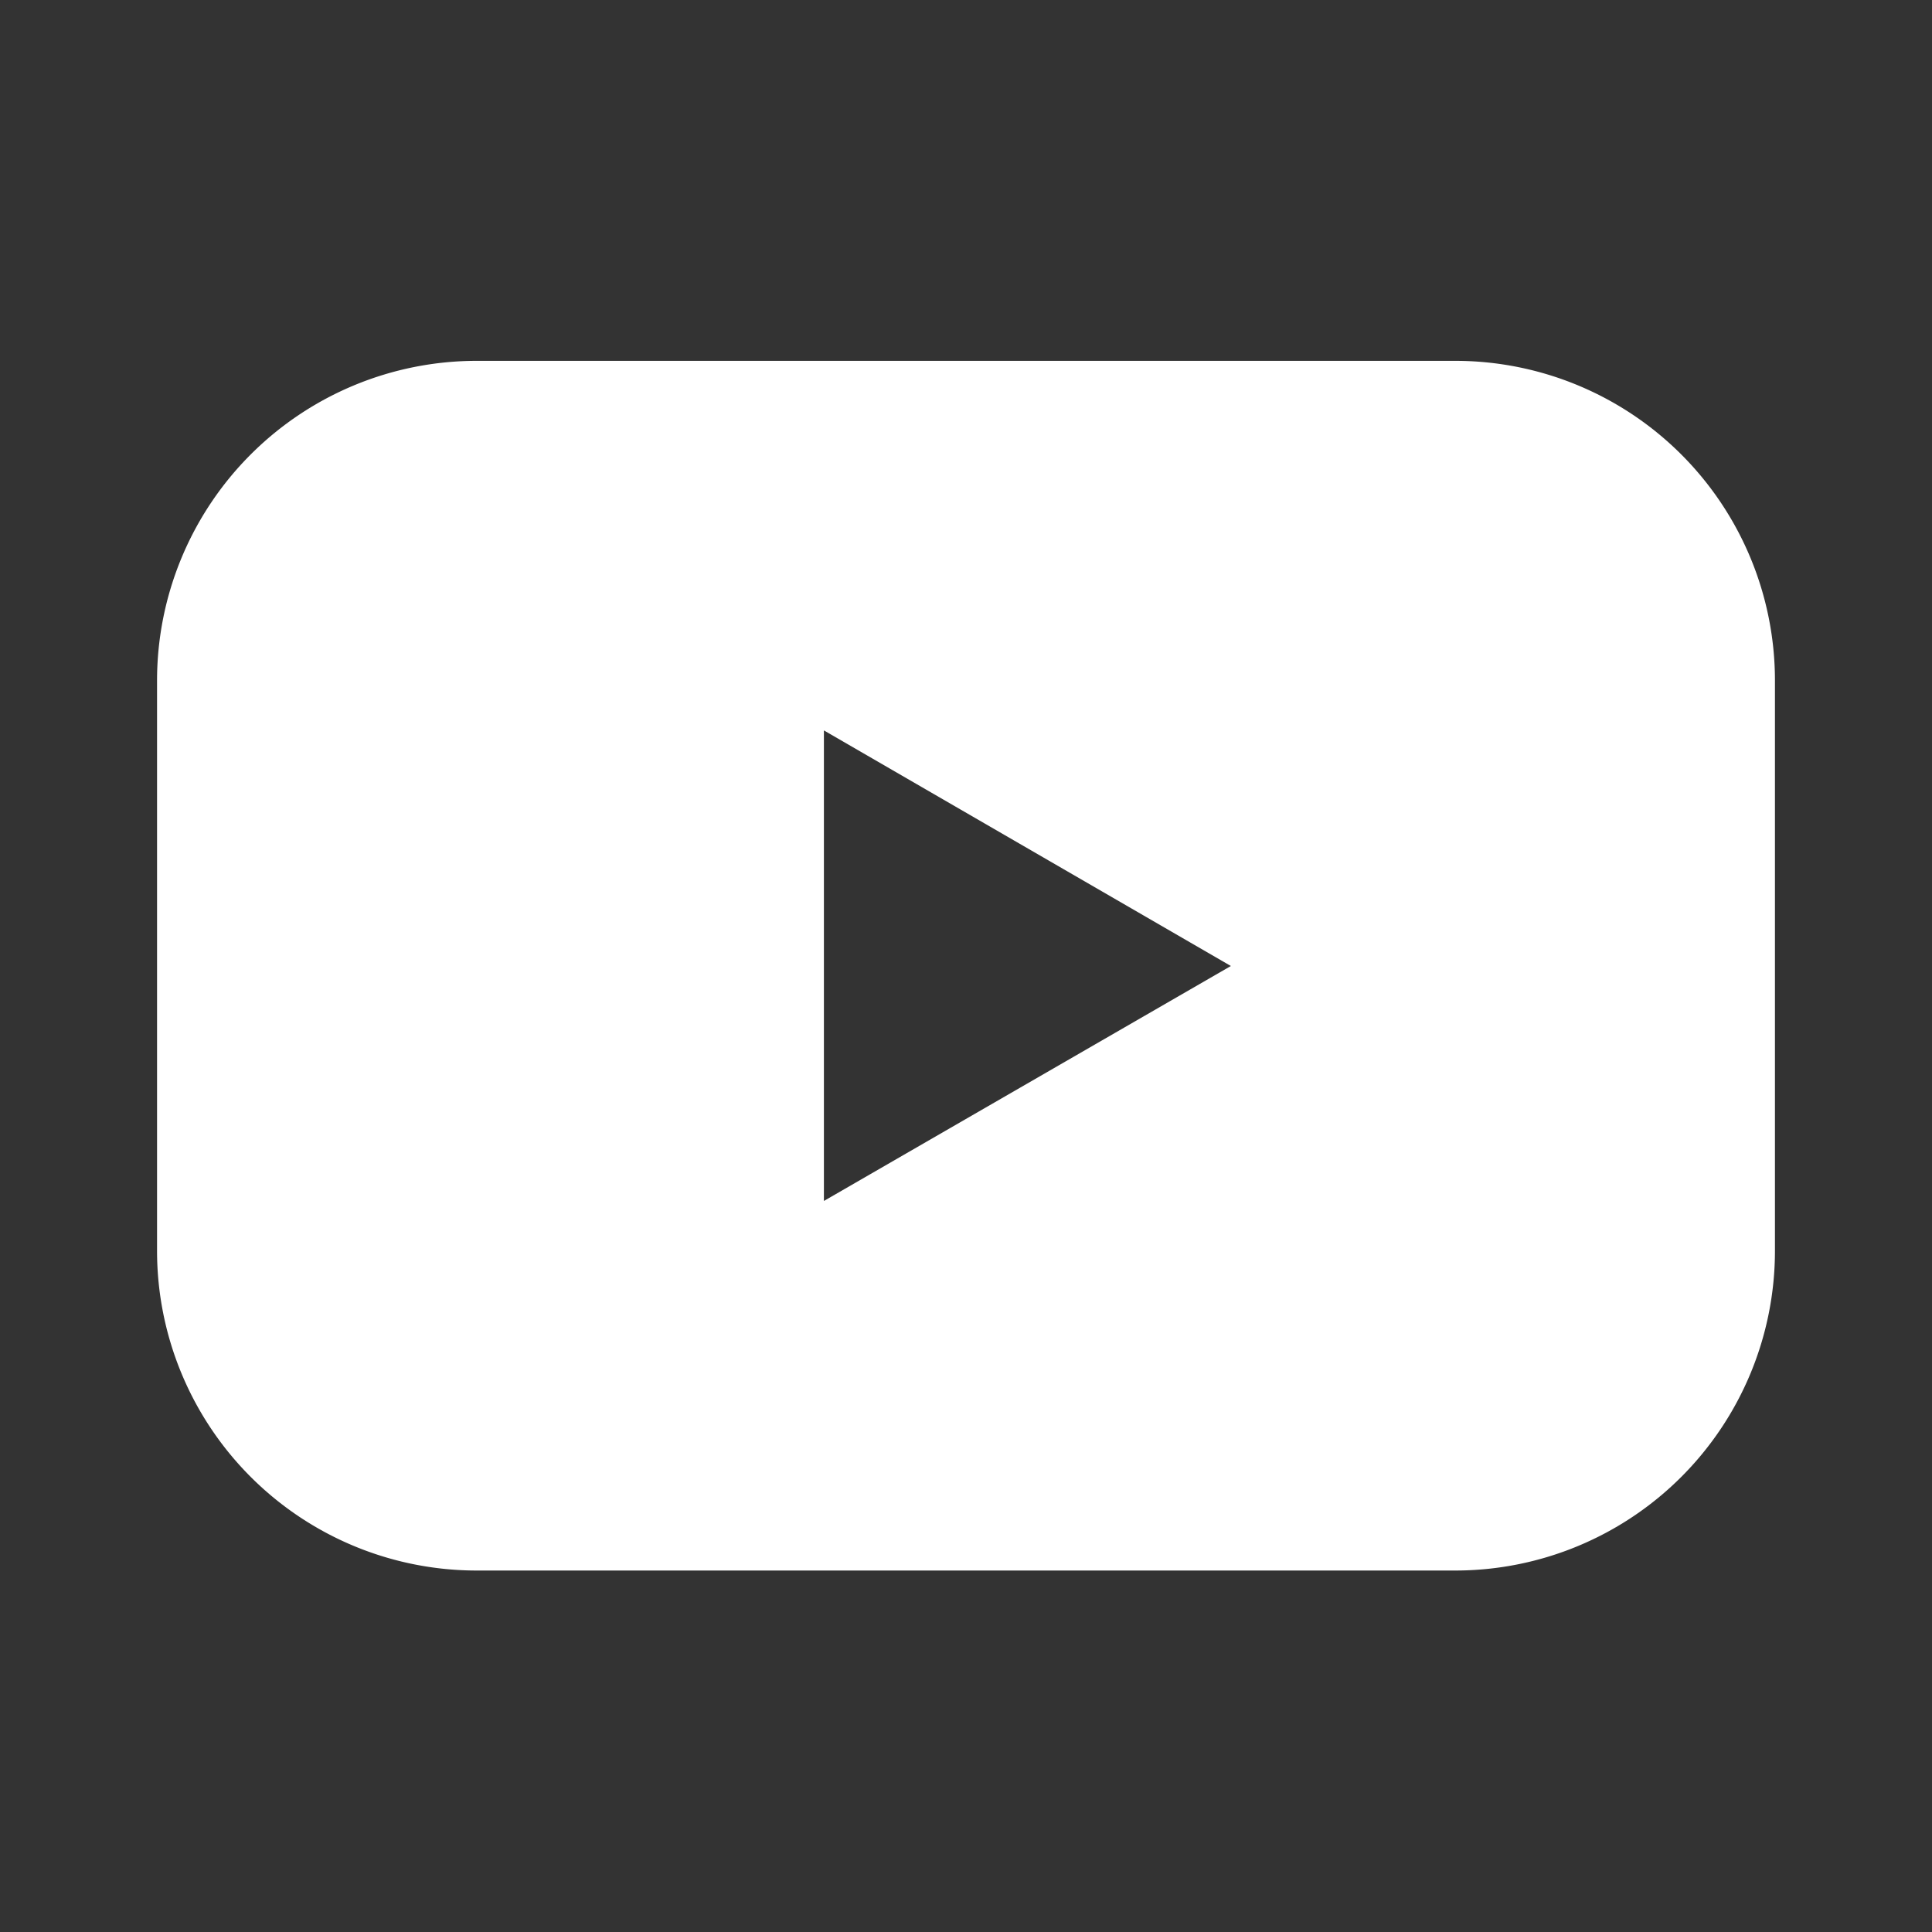
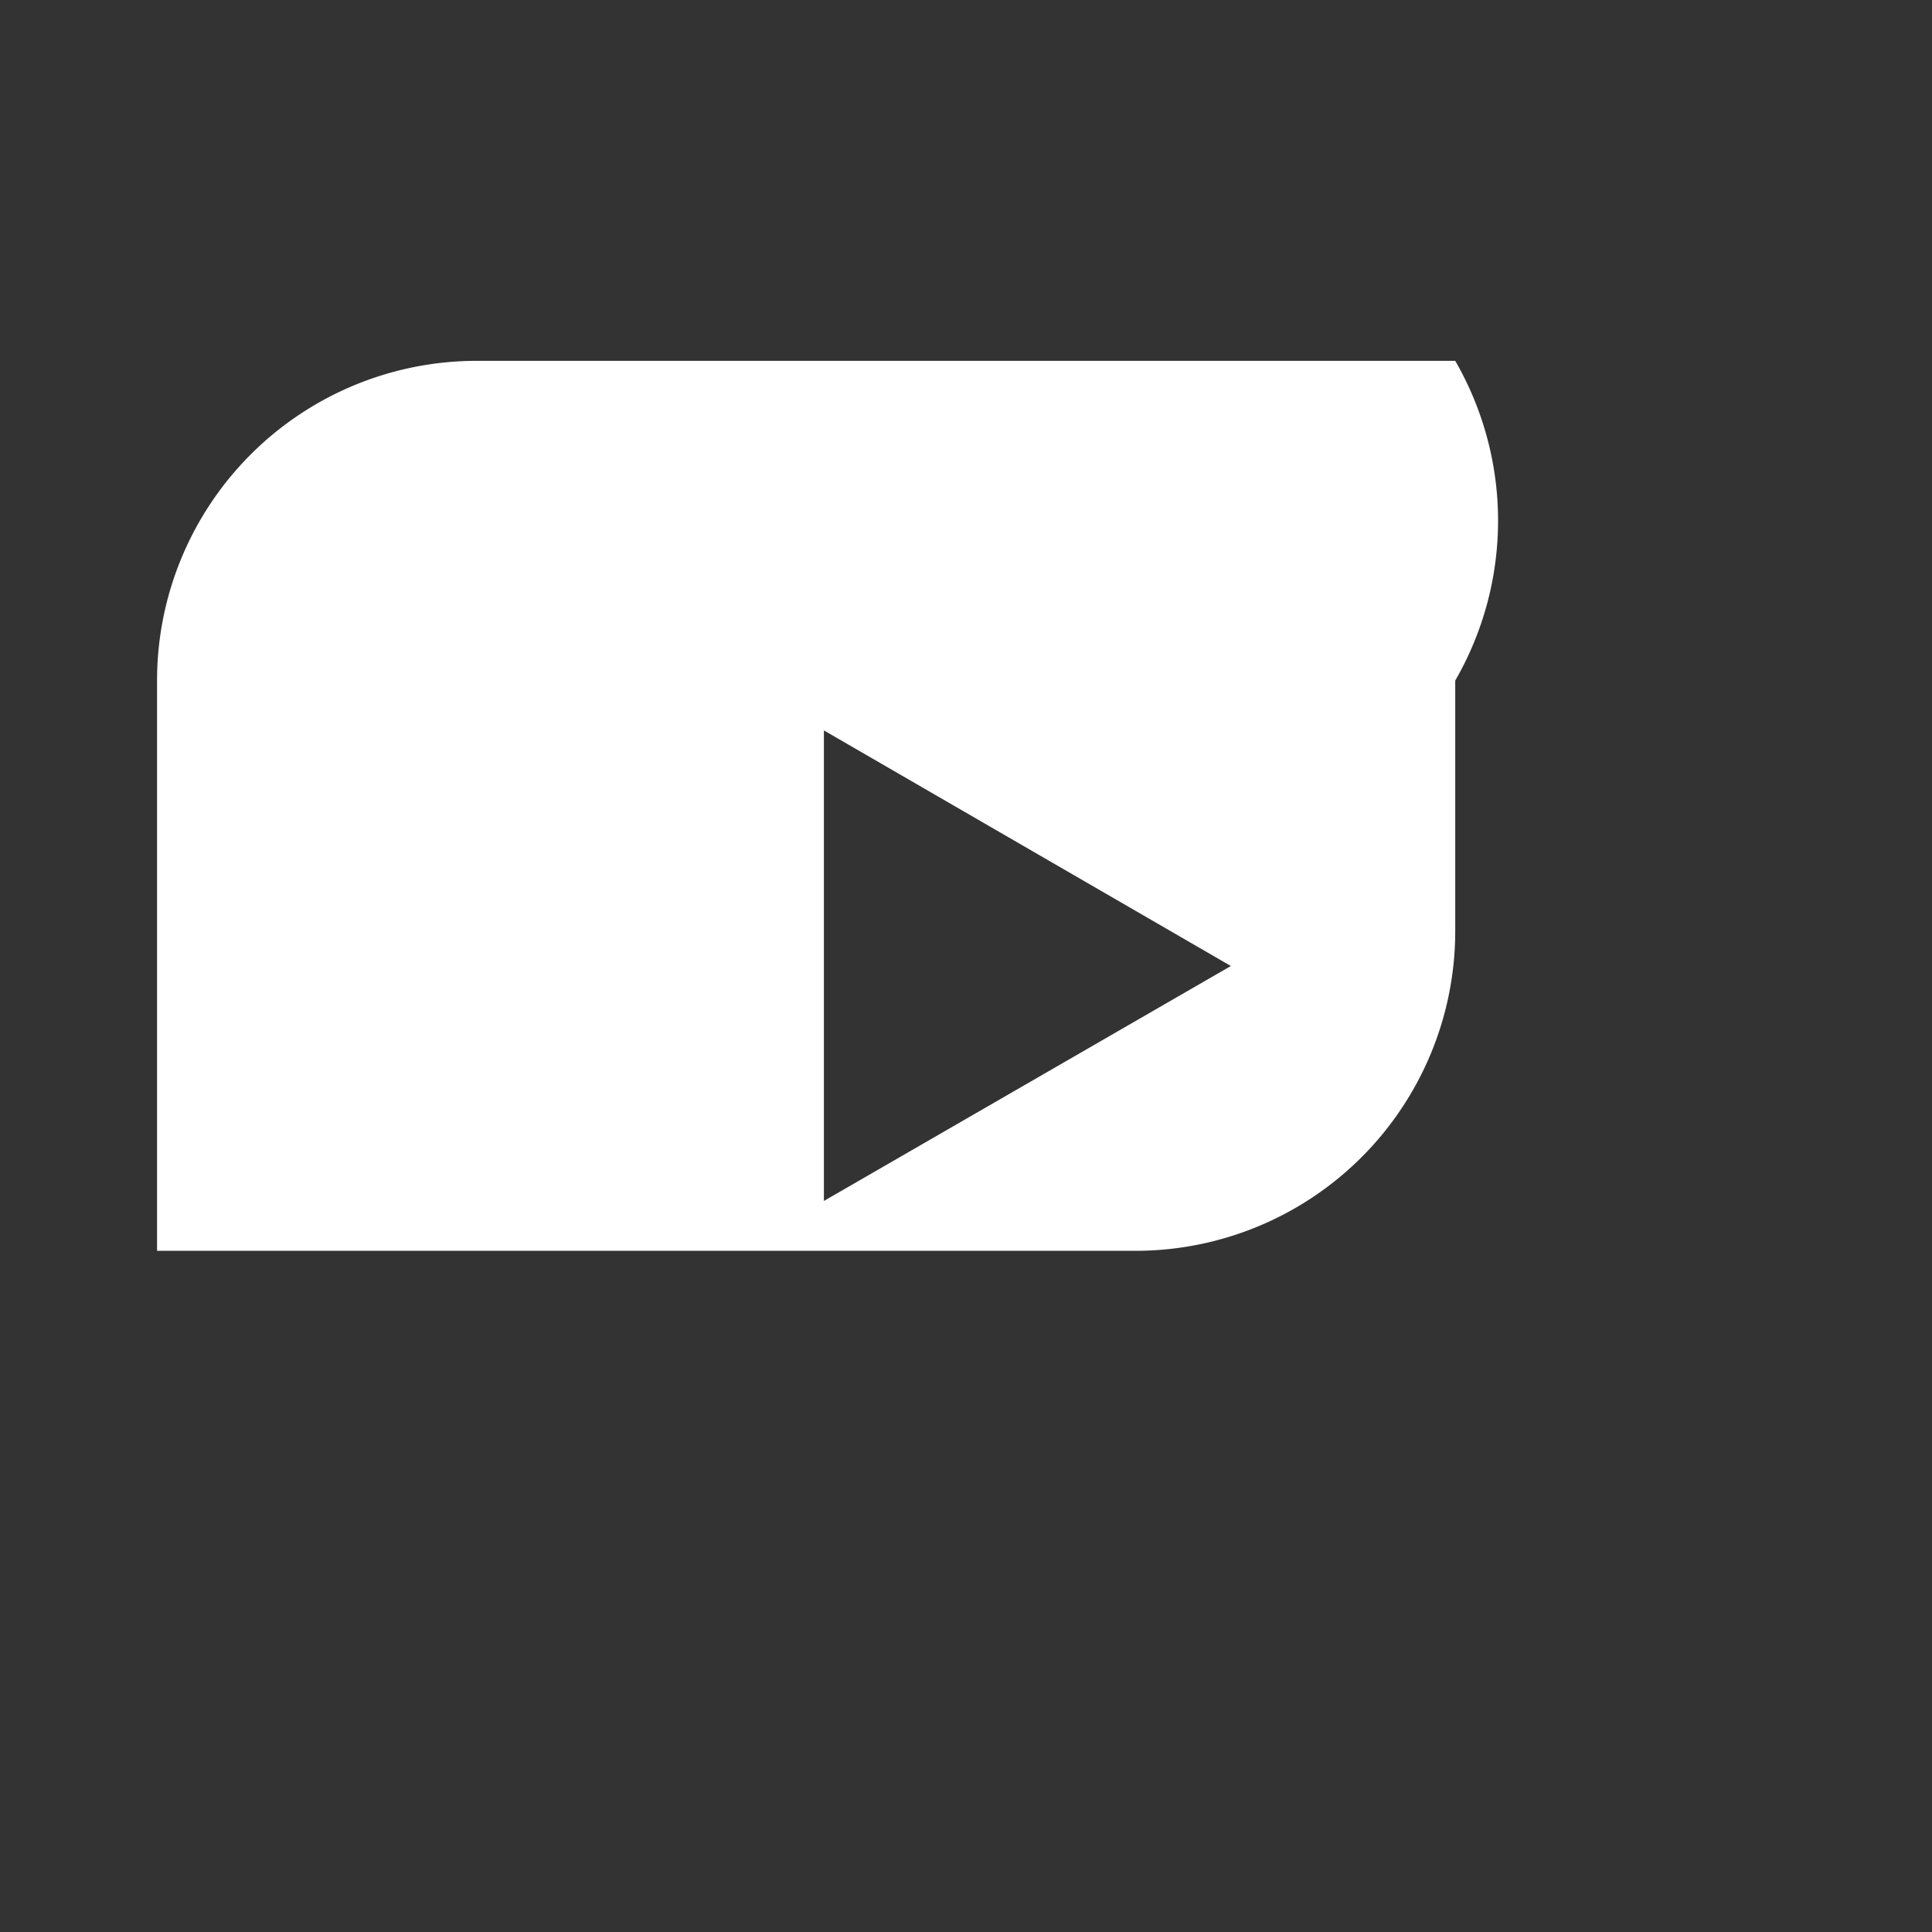
<svg xmlns="http://www.w3.org/2000/svg" id="Capa_1" data-name="Capa 1" viewBox="0 0 31 31">
  <rect x="0" y="0" width="31" height="31" fill="#333333" stroke="none" />
  <defs>
    <style>.cls-1{fill:#fff;}</style>
  </defs>
-   <path class="cls-1" d="M23.35,5.79H7.65a5.13,5.13,0,0,0-5.13,5.13v9.15A5.13,5.13,0,0,0,7.65,25.2h15.7a5.13,5.13,0,0,0,5.13-5.13V10.92A5.13,5.13,0,0,0,23.35,5.79ZM13.22,19.27V11.72l6.53,3.78Z" />
+   <path class="cls-1" d="M23.35,5.79H7.65a5.13,5.13,0,0,0-5.13,5.13v9.15h15.7a5.13,5.13,0,0,0,5.13-5.13V10.92A5.13,5.13,0,0,0,23.35,5.79ZM13.22,19.27V11.72l6.53,3.78Z" />
</svg>